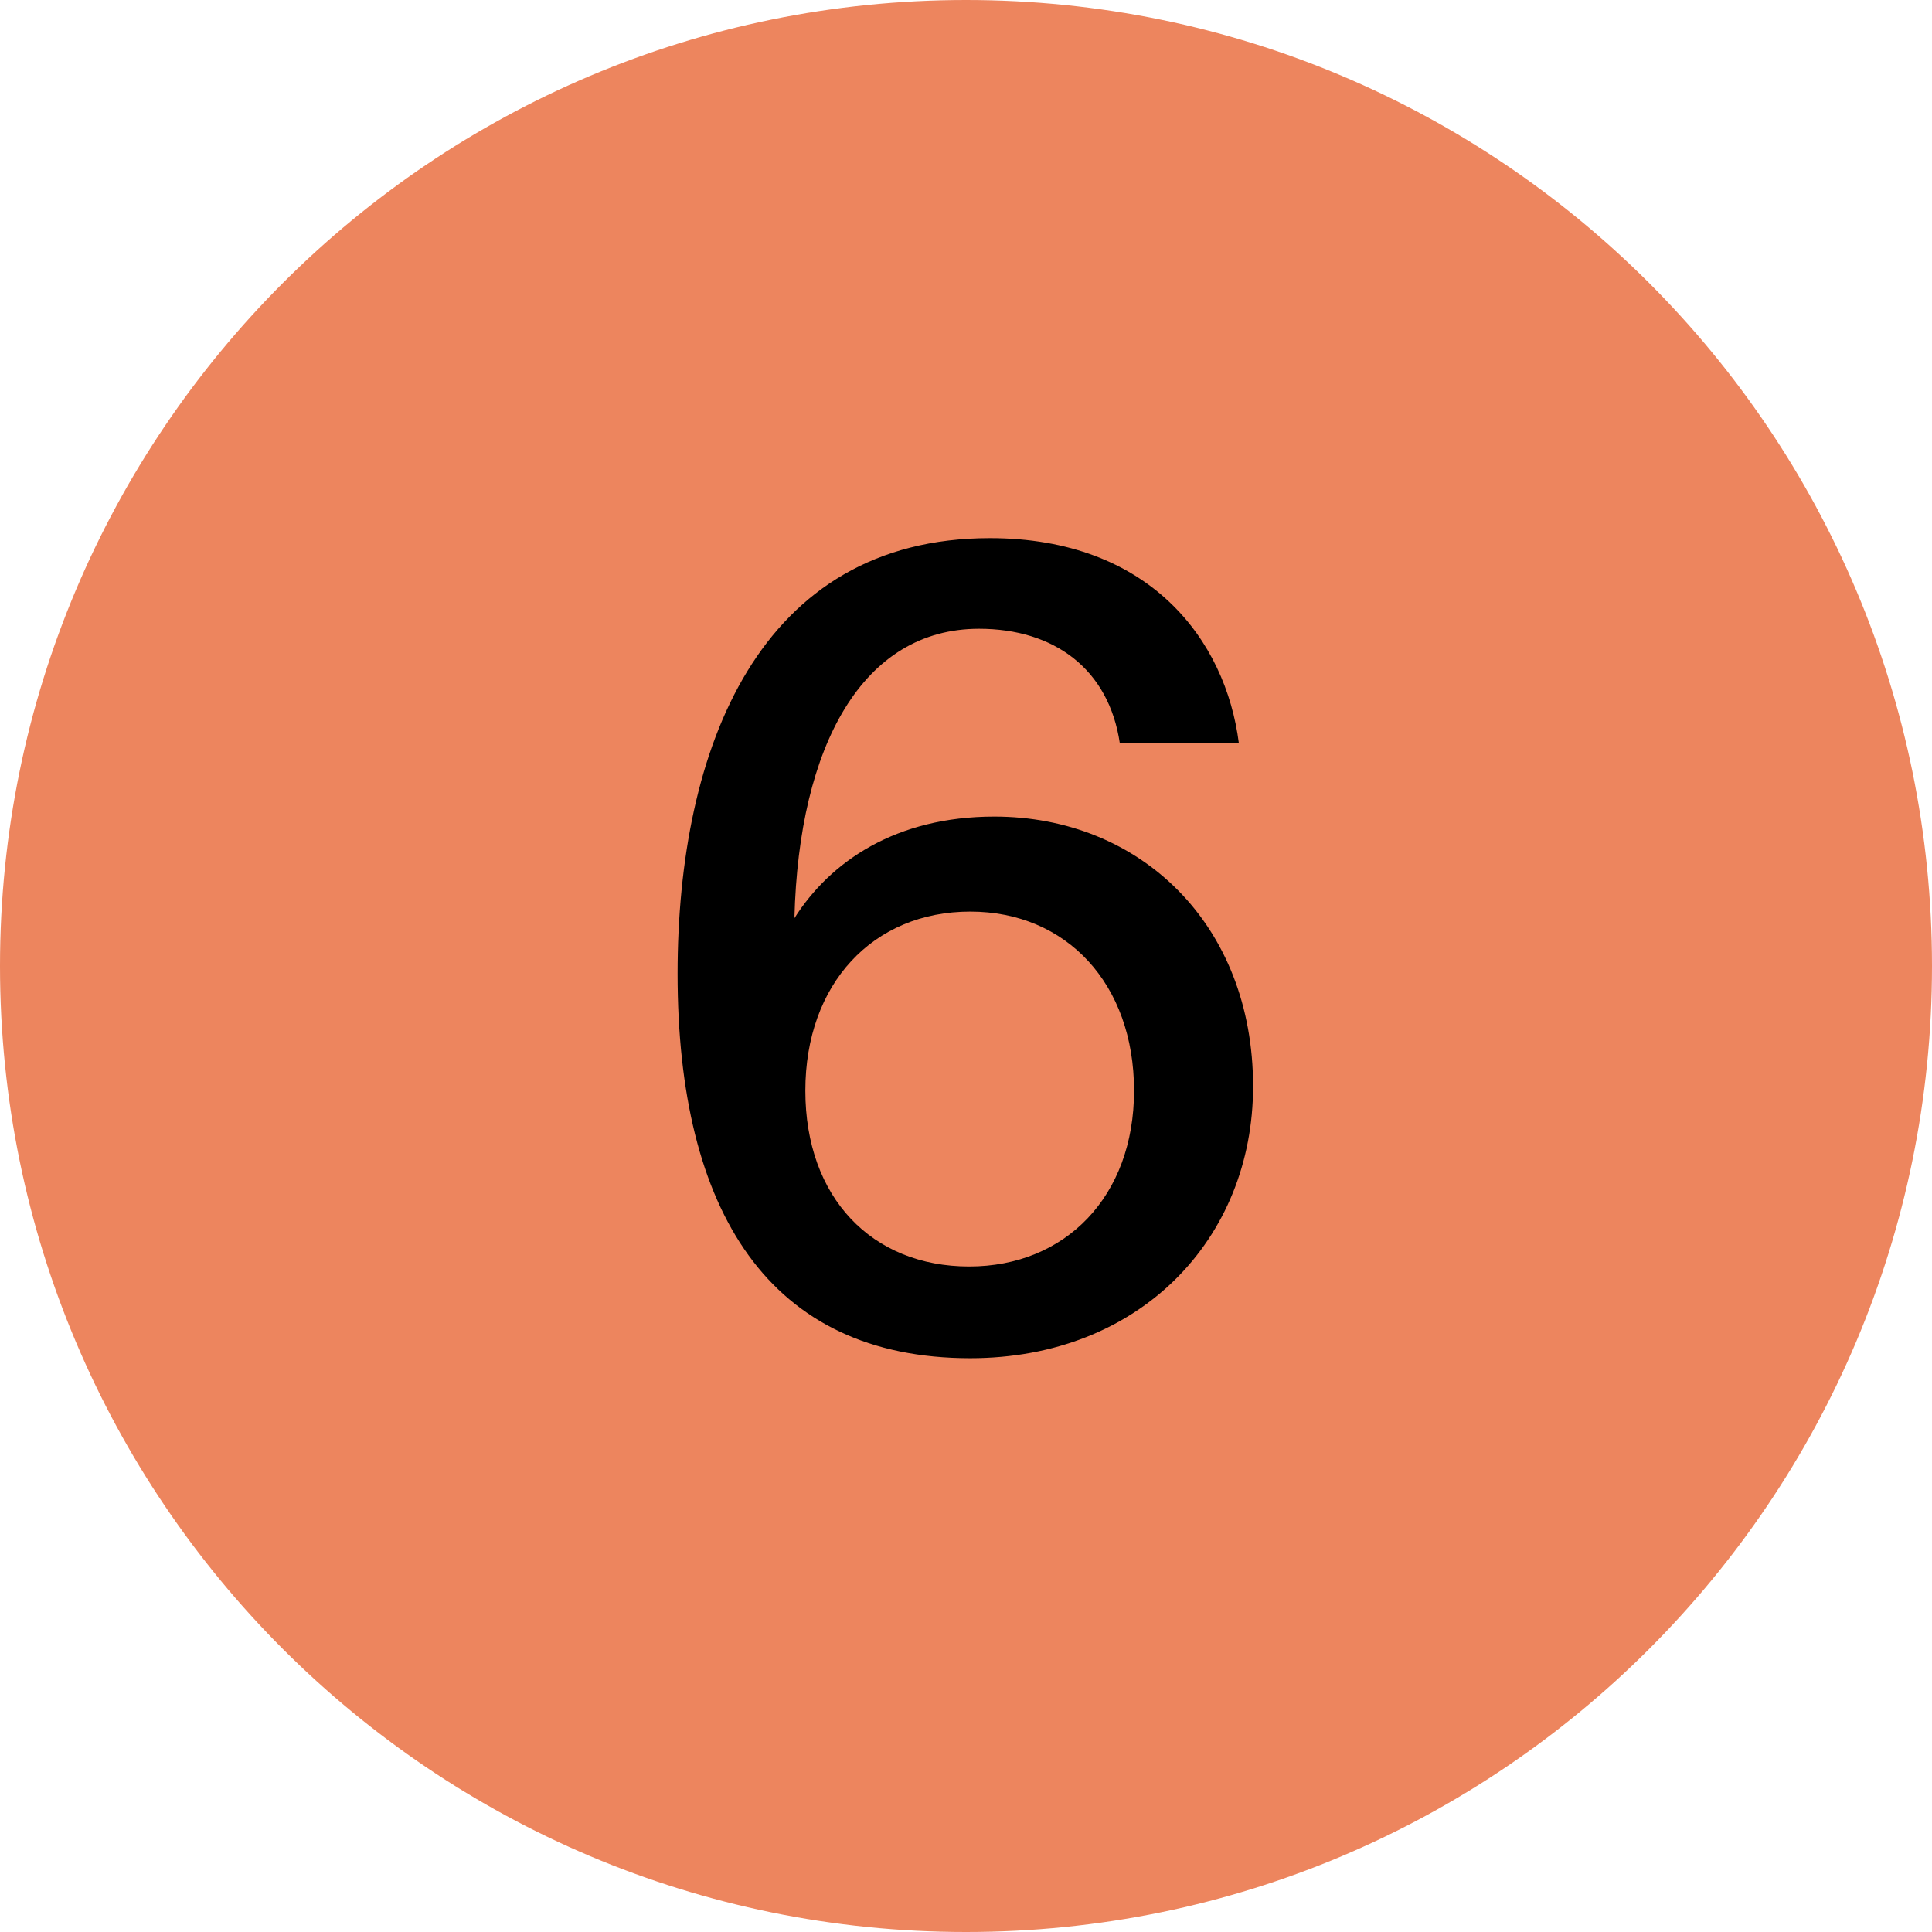
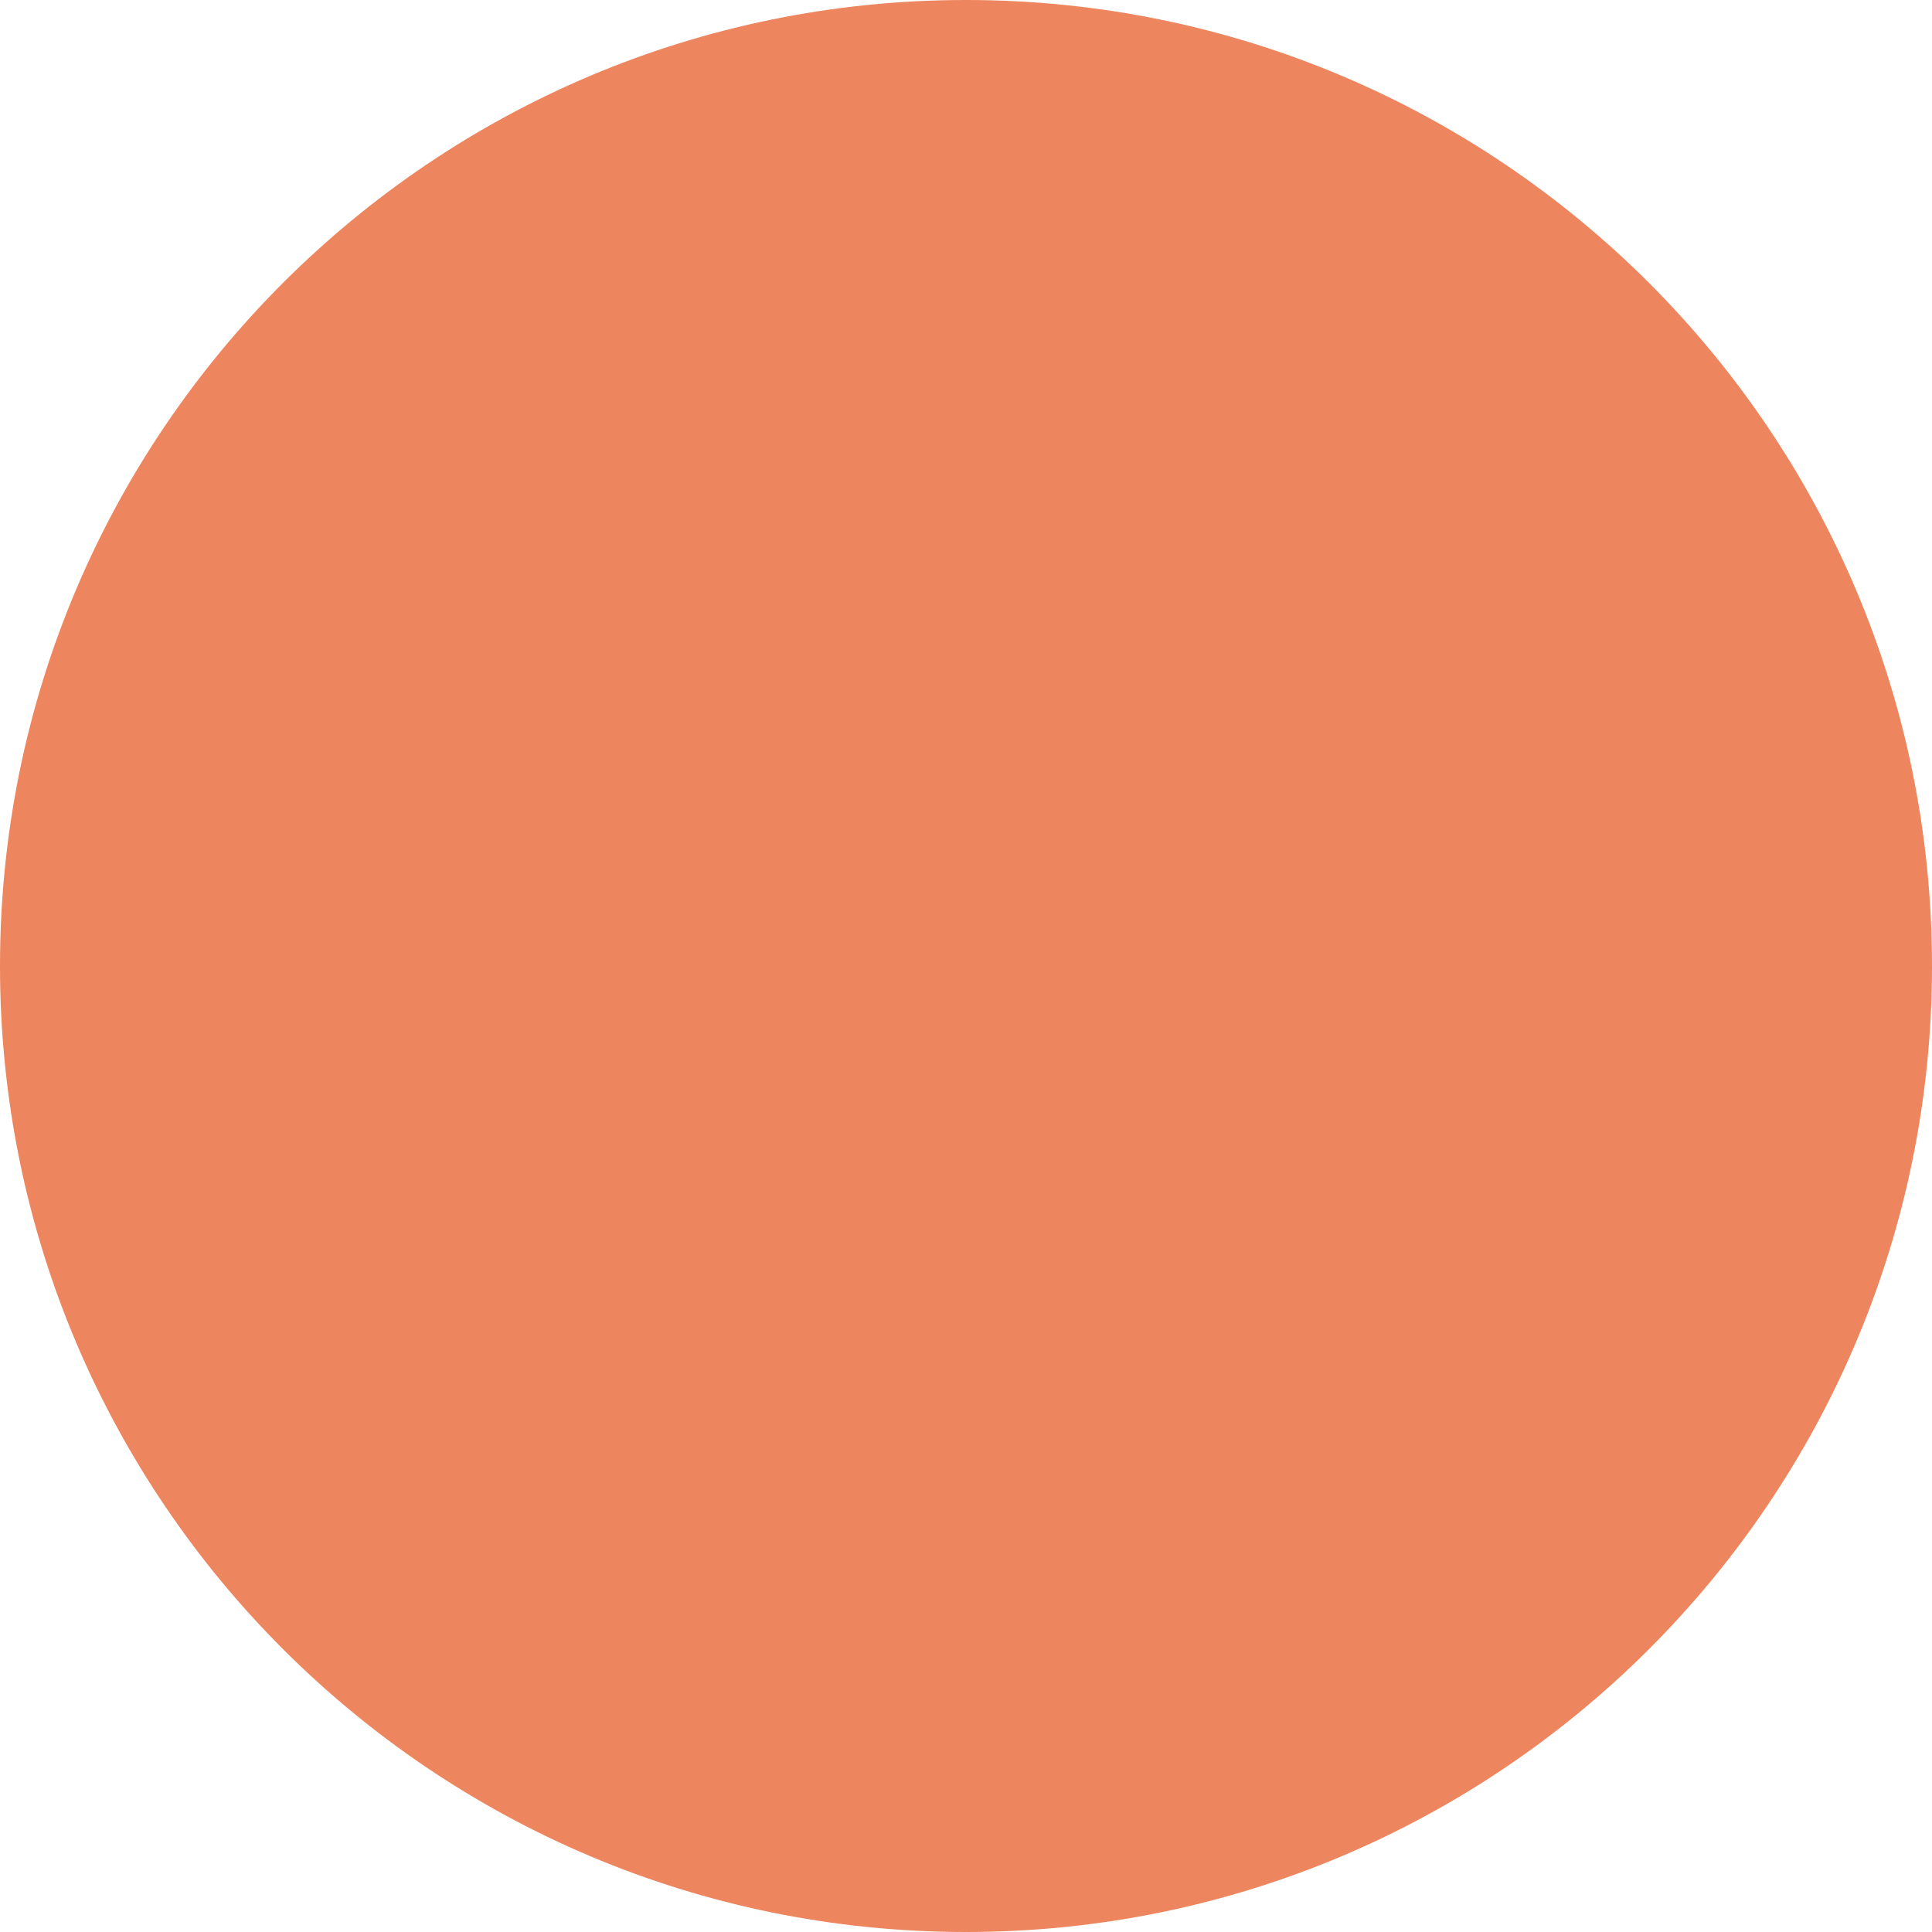
<svg xmlns="http://www.w3.org/2000/svg" width="92" height="92" viewBox="0 0 92 92" fill="none">
-   <path d="M92 46C92 71.405 71.405 92 46 92C20.595 92 0 71.405 0 46C0 20.595 20.595 0 46 0C71.405 0 92 20.595 92 46Z" fill="#ED855E" />
-   <path d="M37.83 43.721C38.038 35.453 41.106 29.941 46.618 29.941C50.206 29.941 52.806 31.865 53.326 35.401L58.994 35.401C58.37 30.461 54.73 25.625 47.138 25.625C36.166 25.625 32.266 35.609 32.266 46.373C32.266 57.709 36.634 64.677 46.202 64.677C54.262 64.677 59.67 59.009 59.67 51.729C59.67 44.033 54.314 38.885 47.346 38.885C42.666 38.885 39.546 41.017 37.83 43.721ZM46.15 60.309C41.522 60.309 38.35 57.033 38.35 51.937C38.35 46.841 41.574 43.409 46.202 43.409C50.778 43.409 54.002 46.841 54.002 51.937C54.002 56.981 50.726 60.309 46.15 60.309Z" fill="black" />
+   <path d="M92 46C92 71.405 71.405 92 46 92C20.595 92 0 71.405 0 46C0 20.595 20.595 0 46 0C71.405 0 92 20.595 92 46" fill="#ED855E" />
</svg>